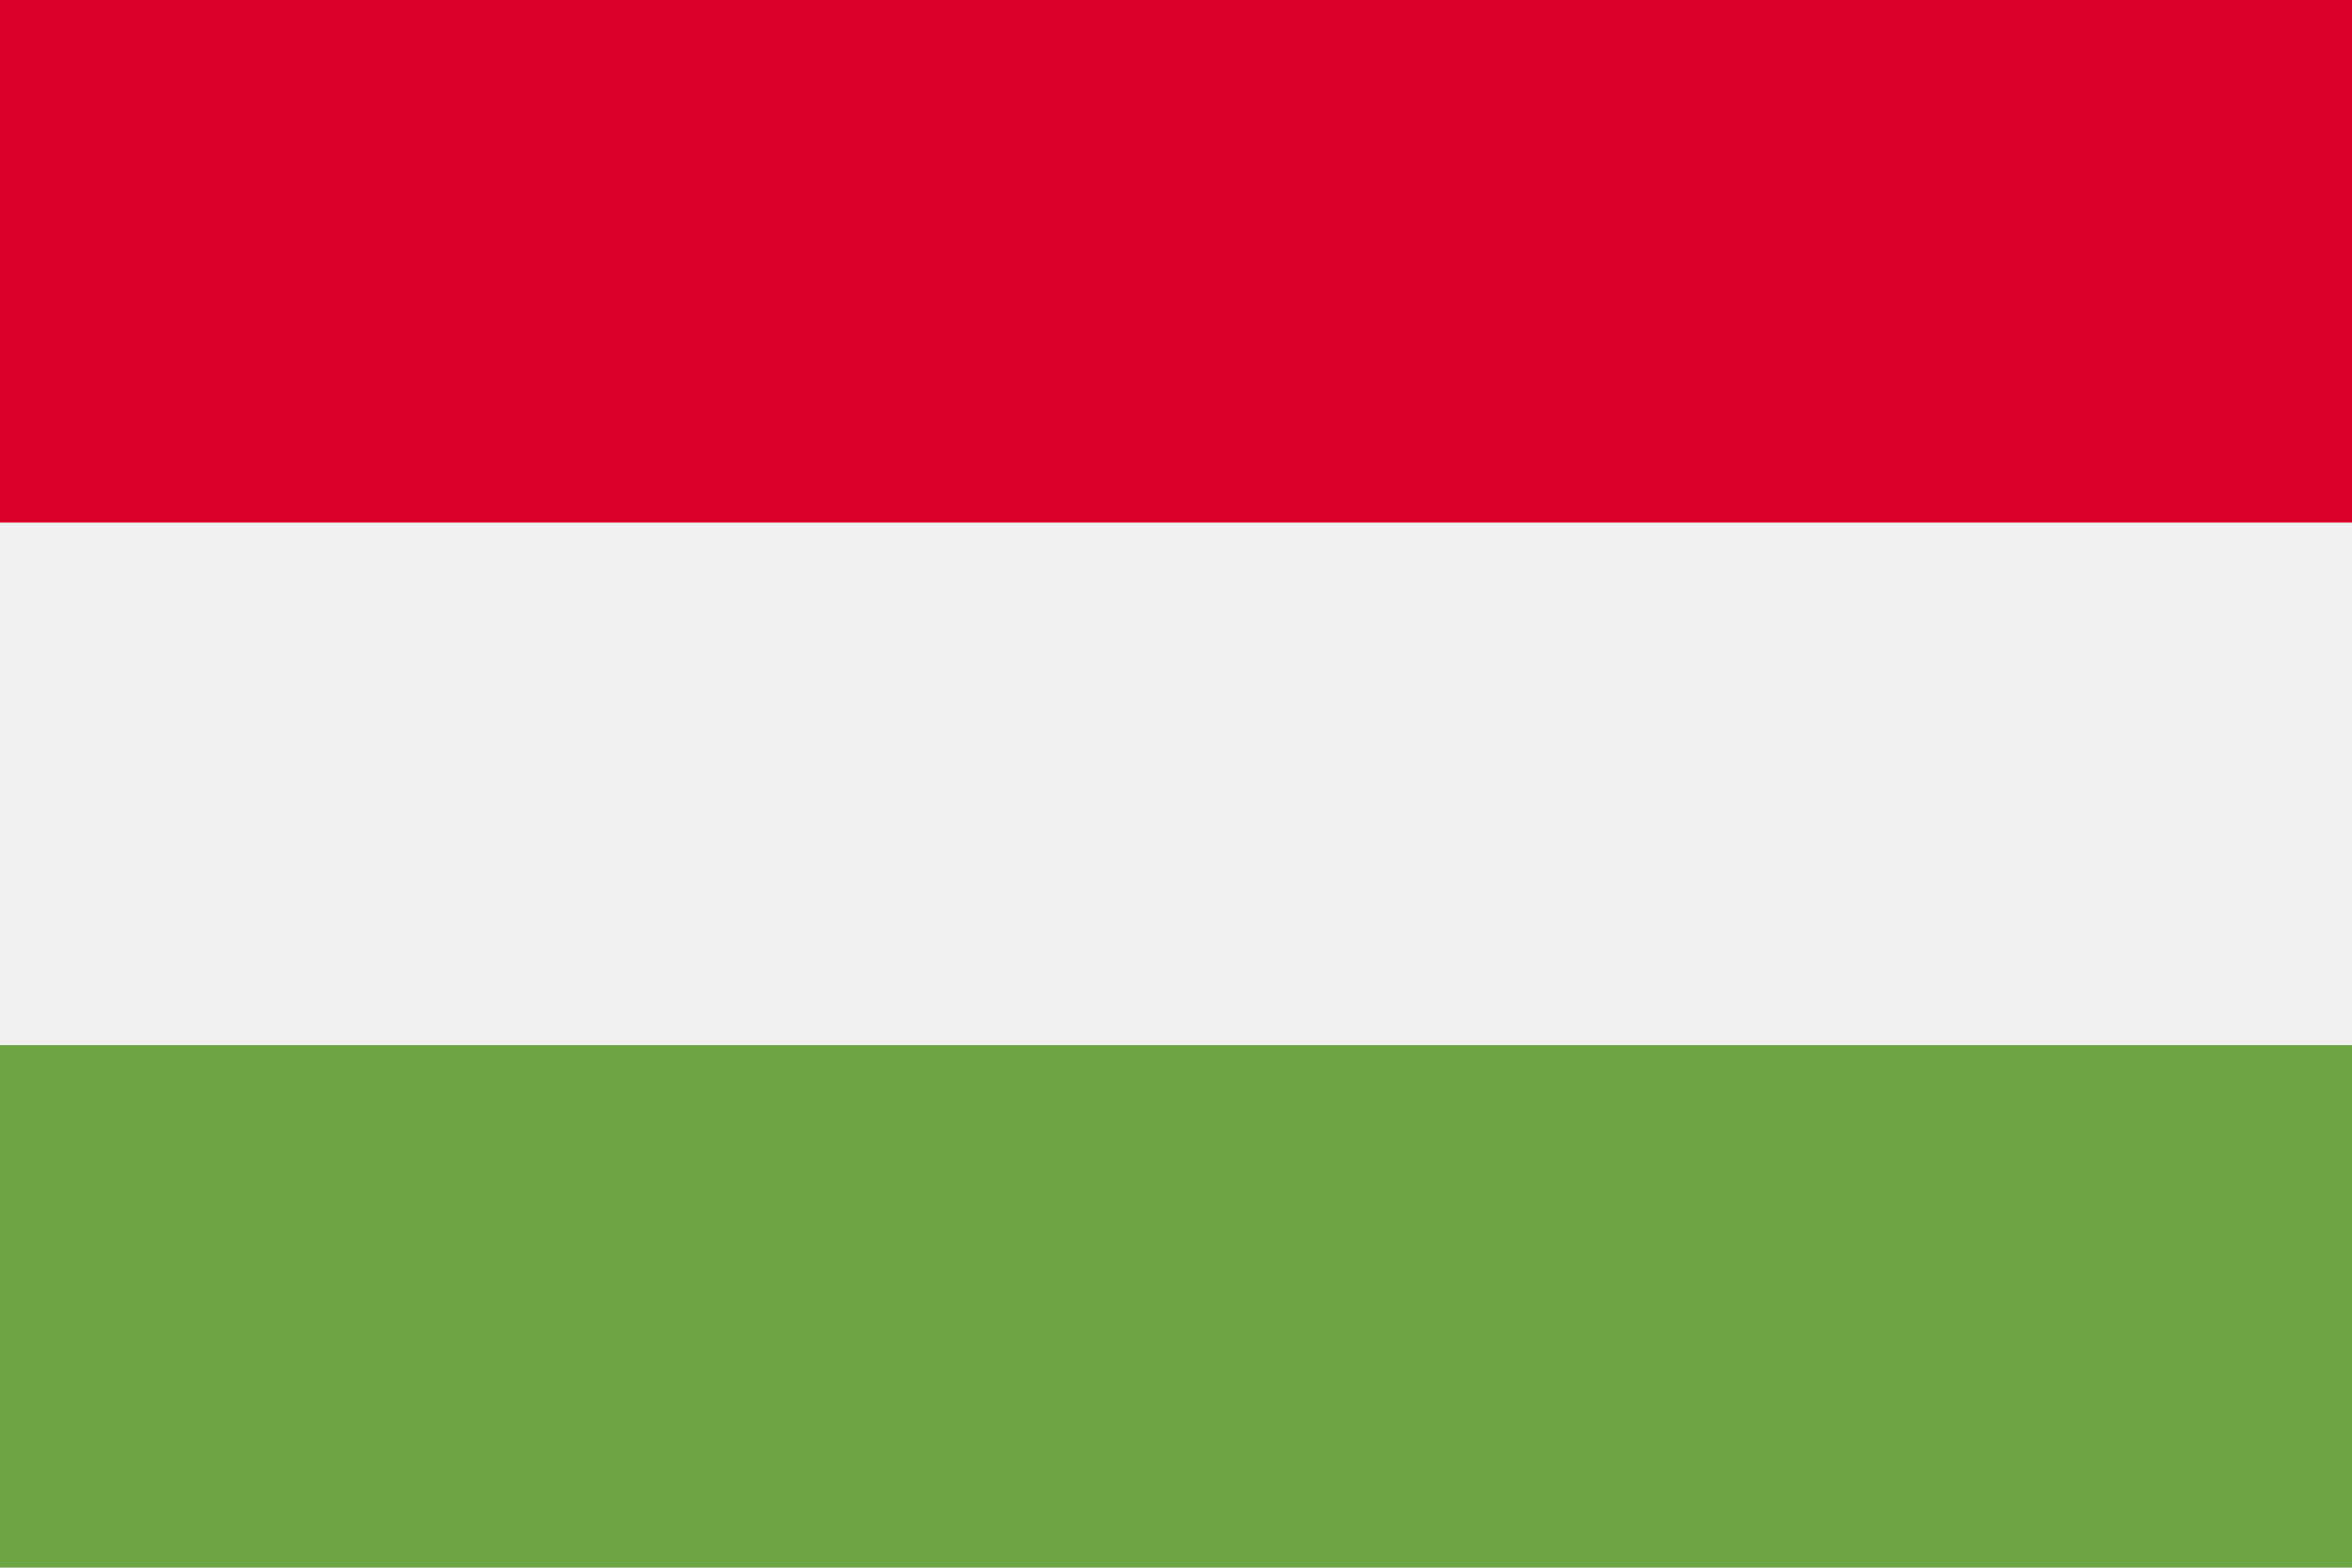
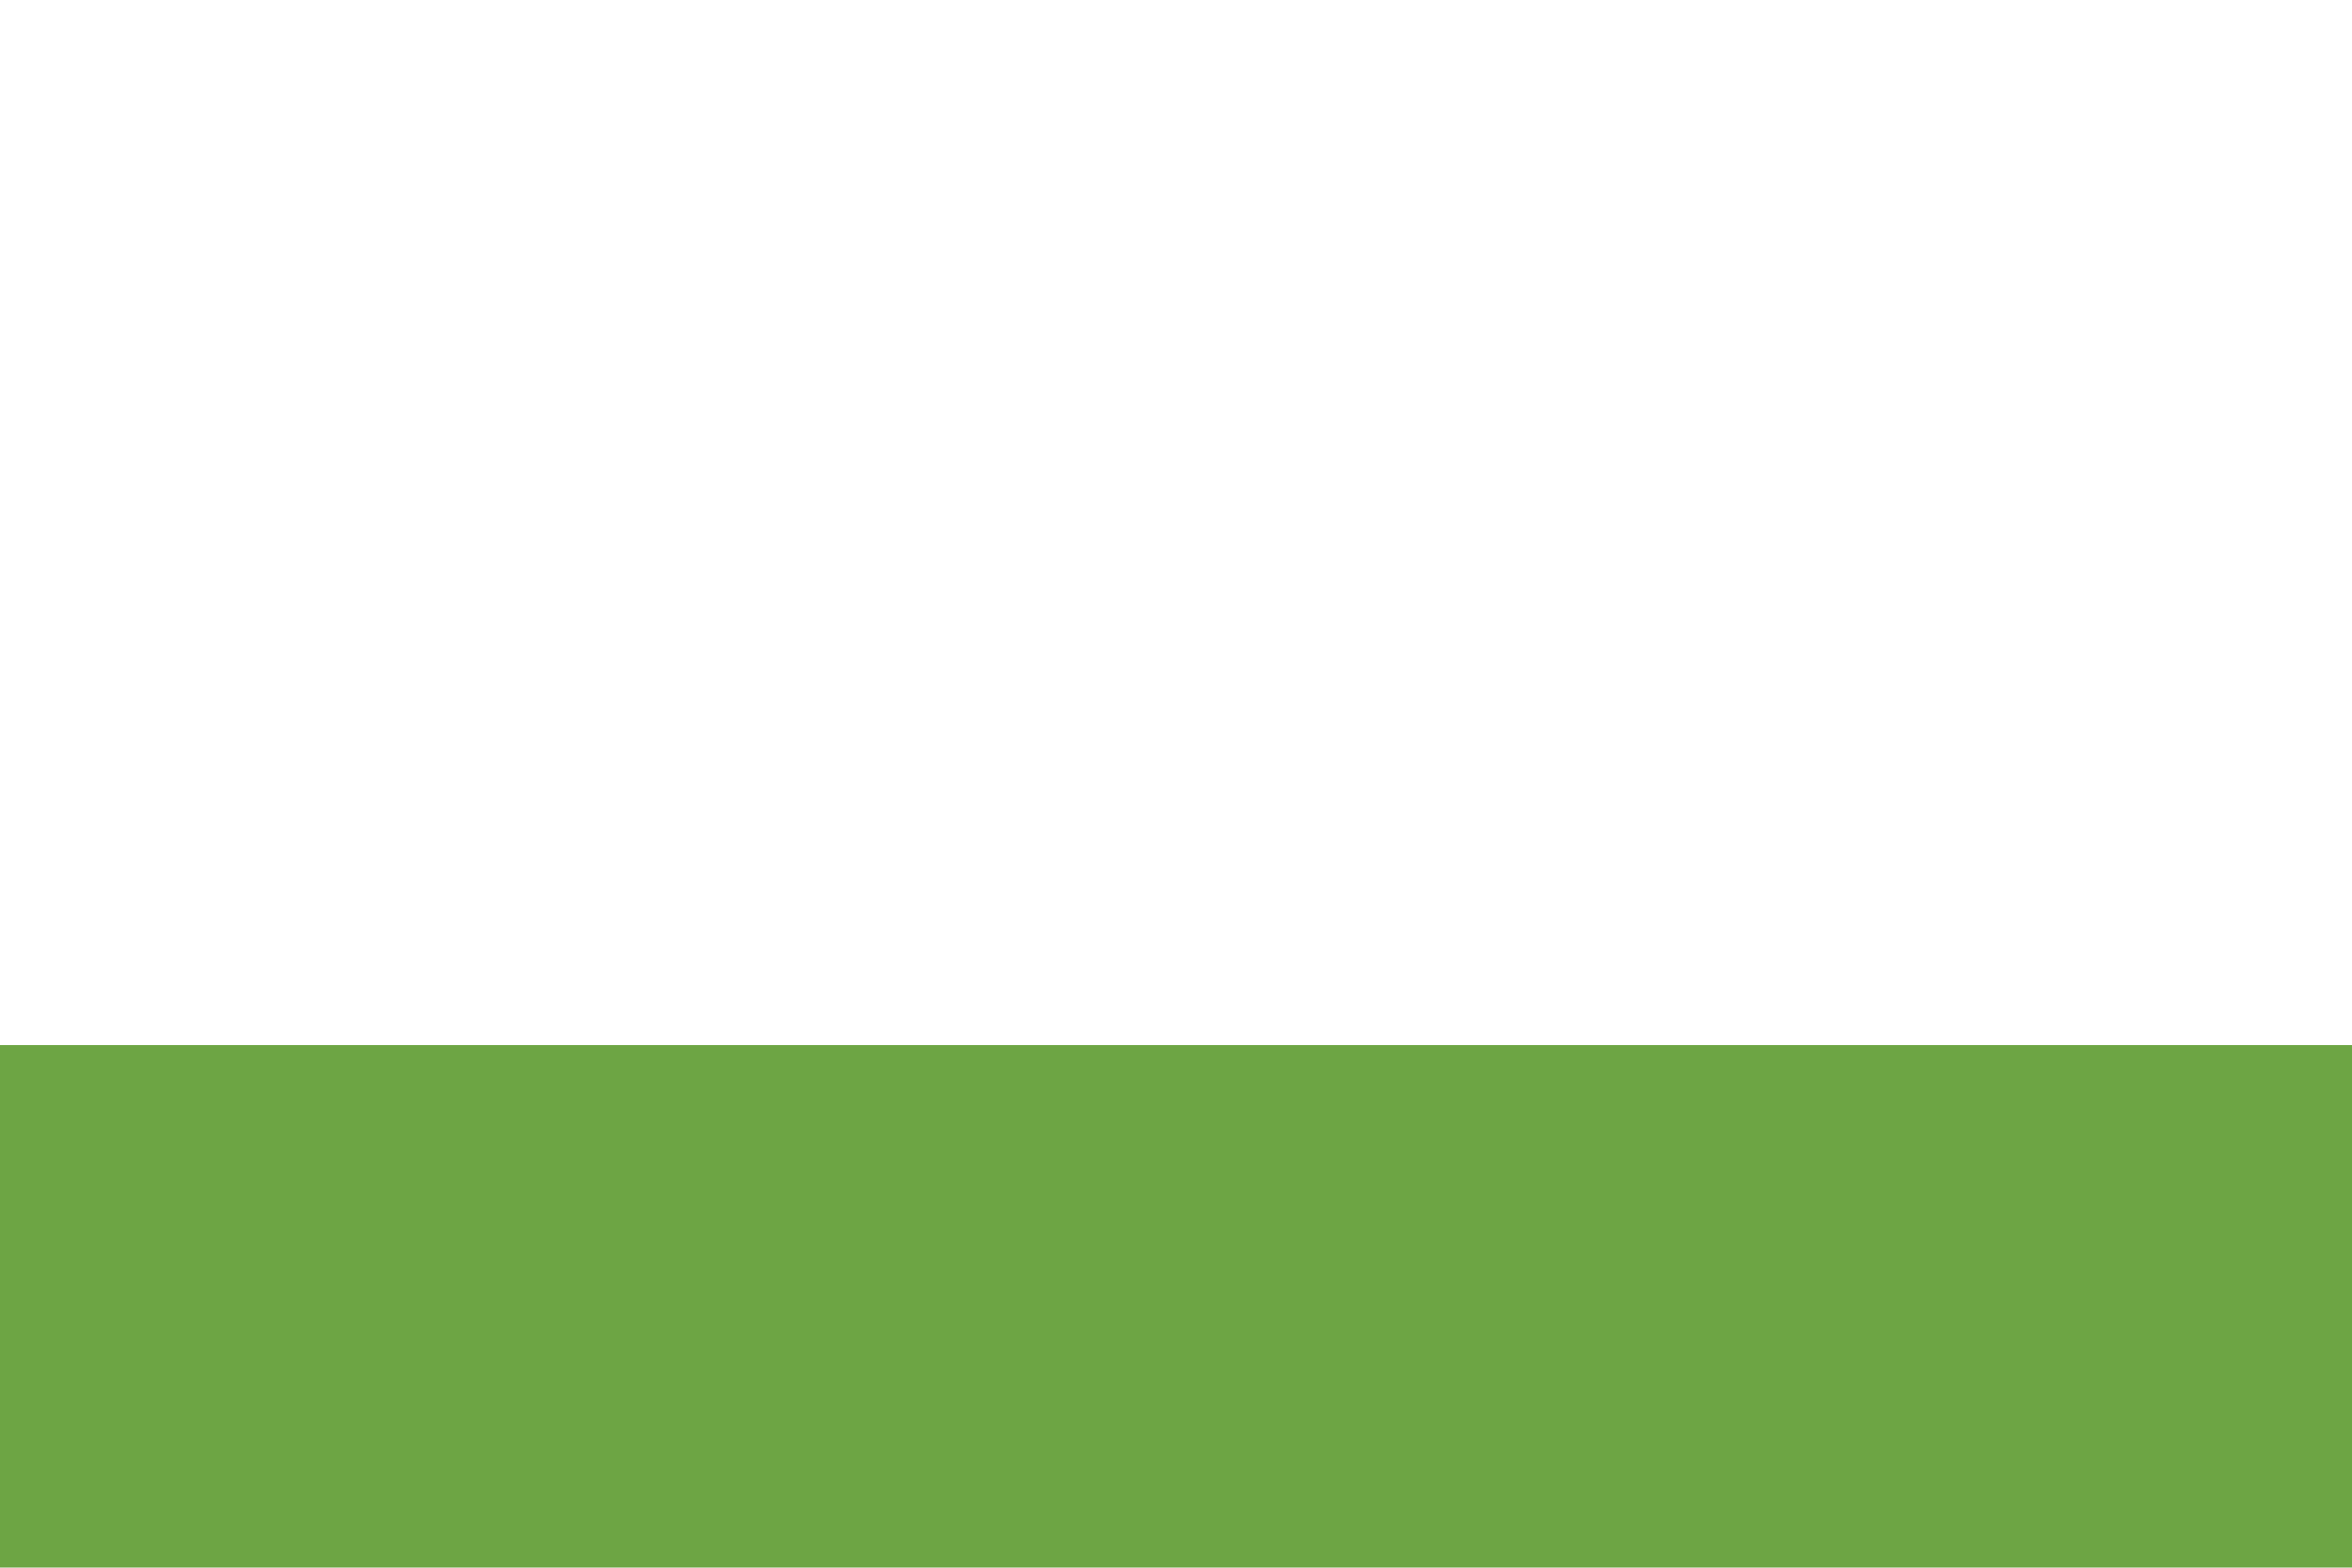
<svg xmlns="http://www.w3.org/2000/svg" fill="none" viewBox="0 0 24 16">
-   <path fill="#F0F0F0" d="M24 0H0v16h24V0z" />
-   <path fill="#D80027" d="M24 0H0v5.333h24V0z" />
  <path fill="#6DA544" d="M24 10.666H0v5.333h24v-5.333z" />
</svg>